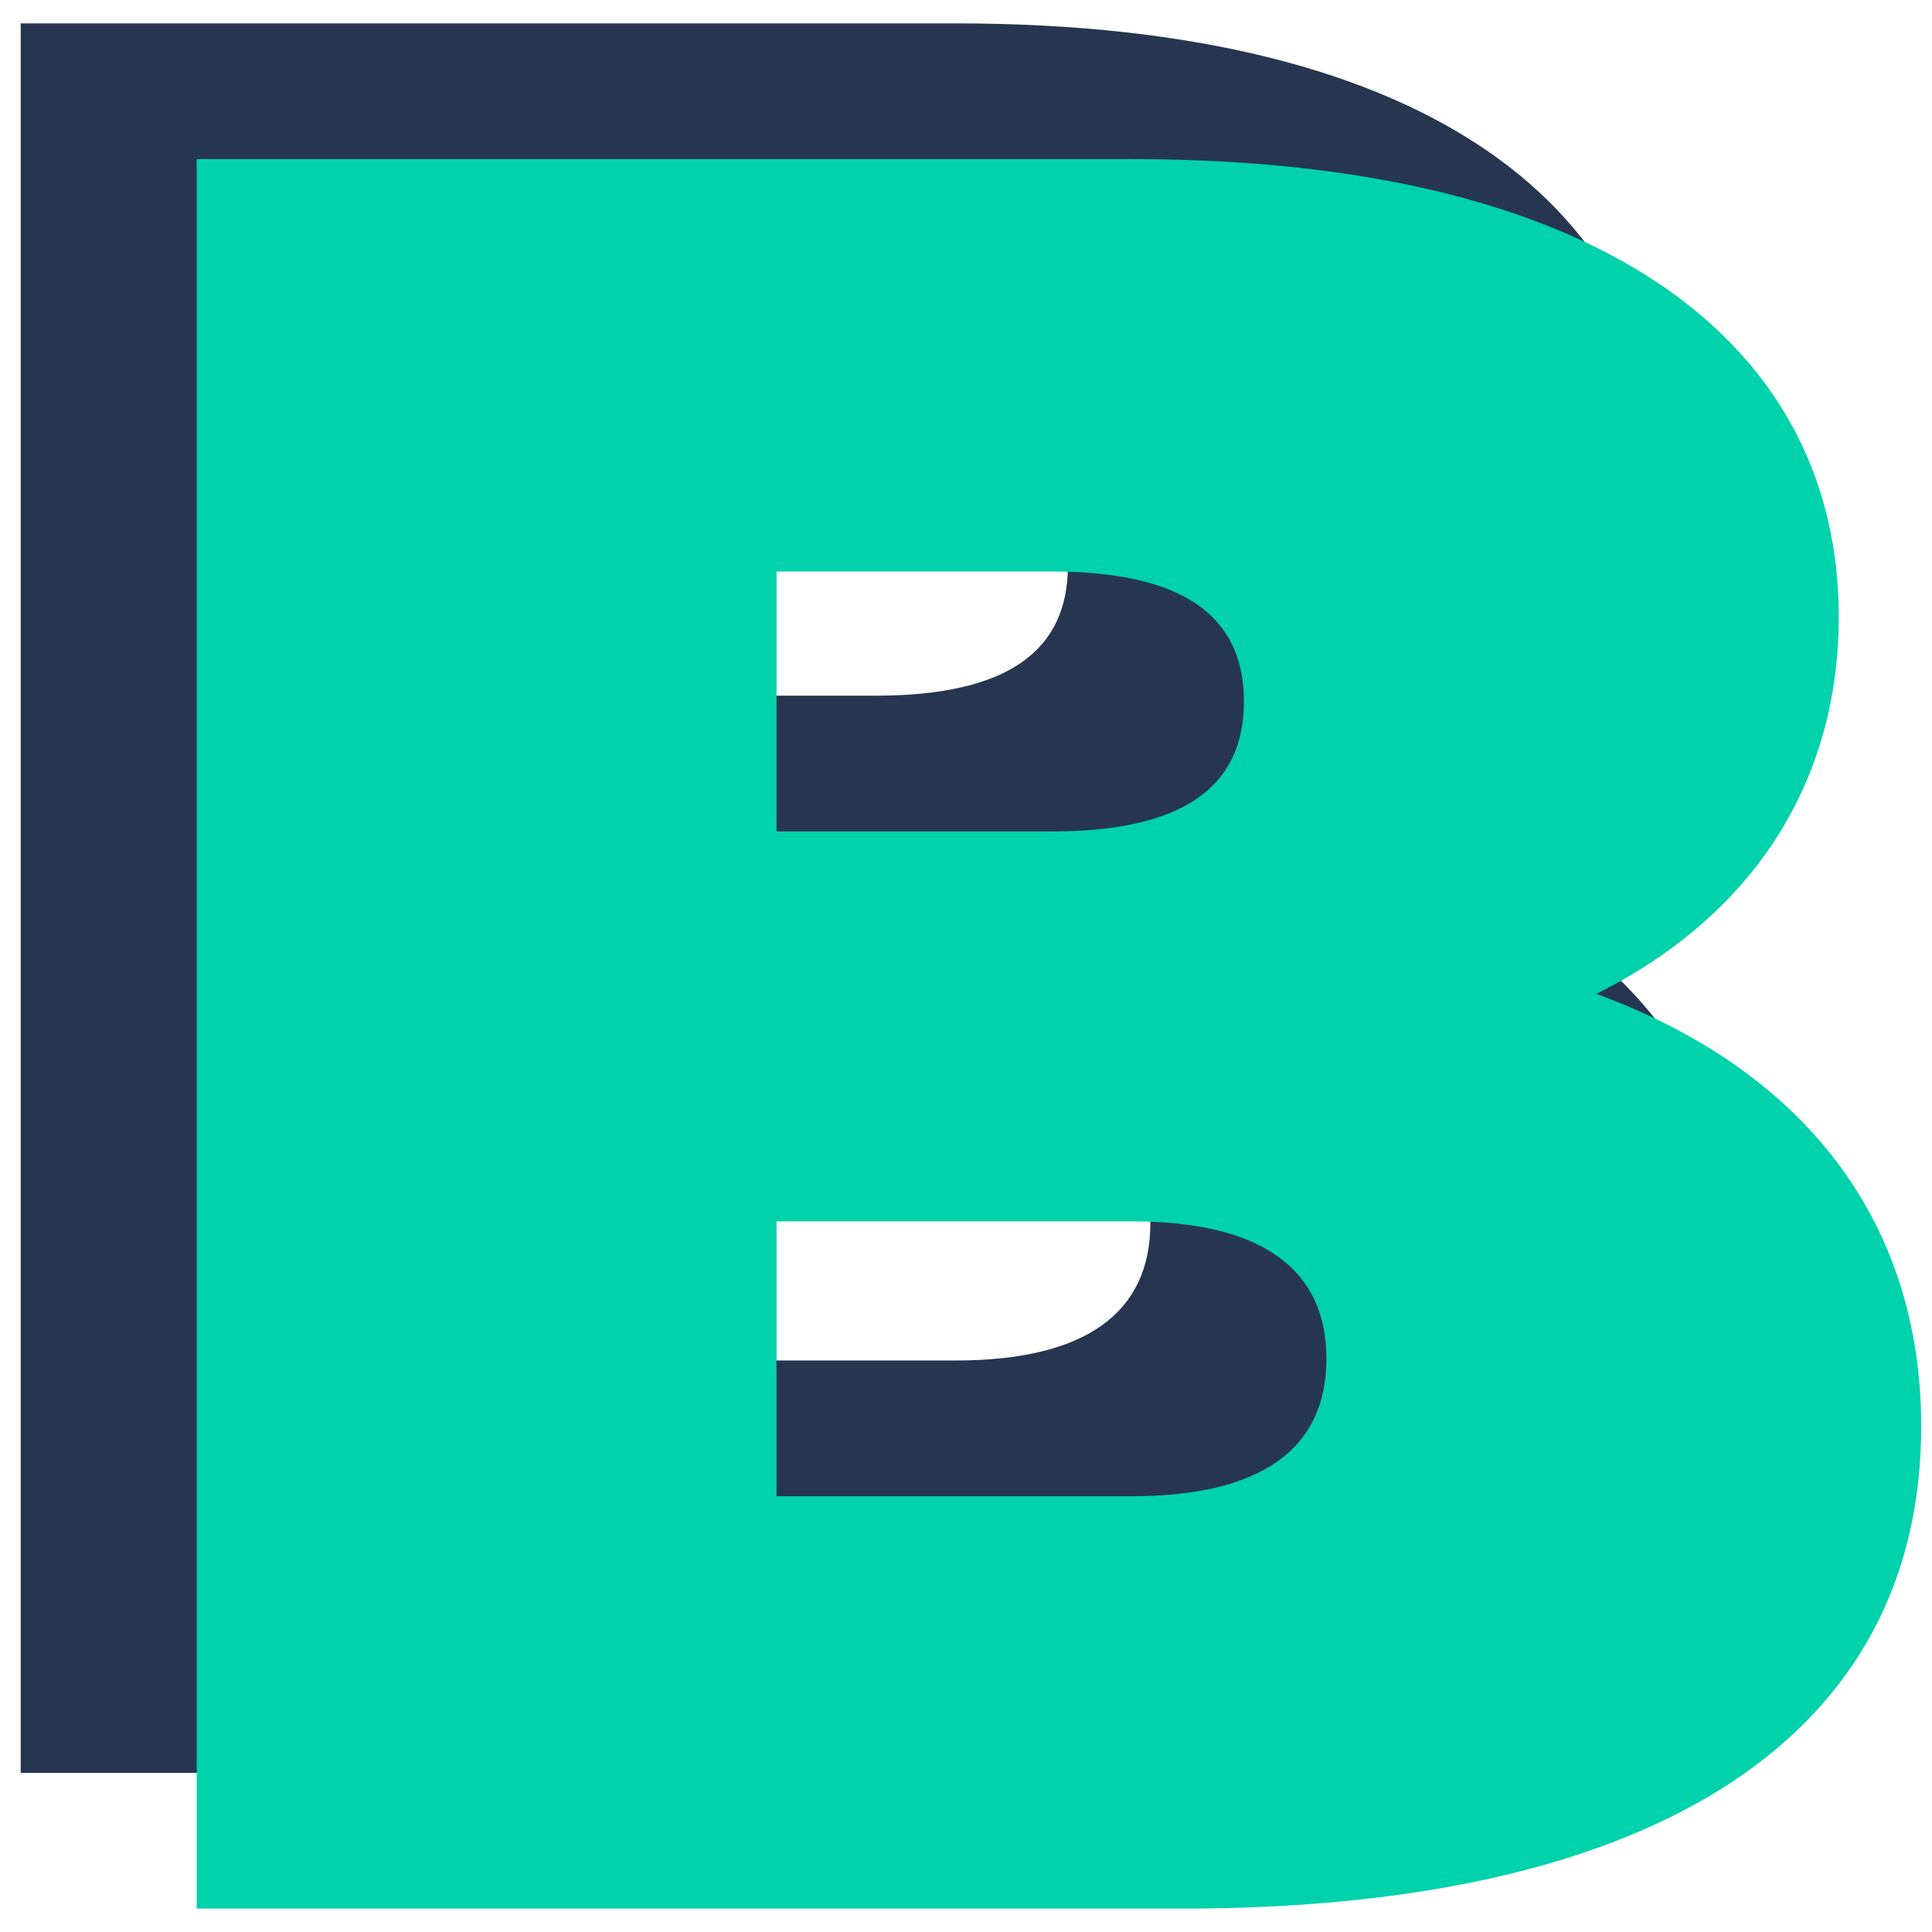
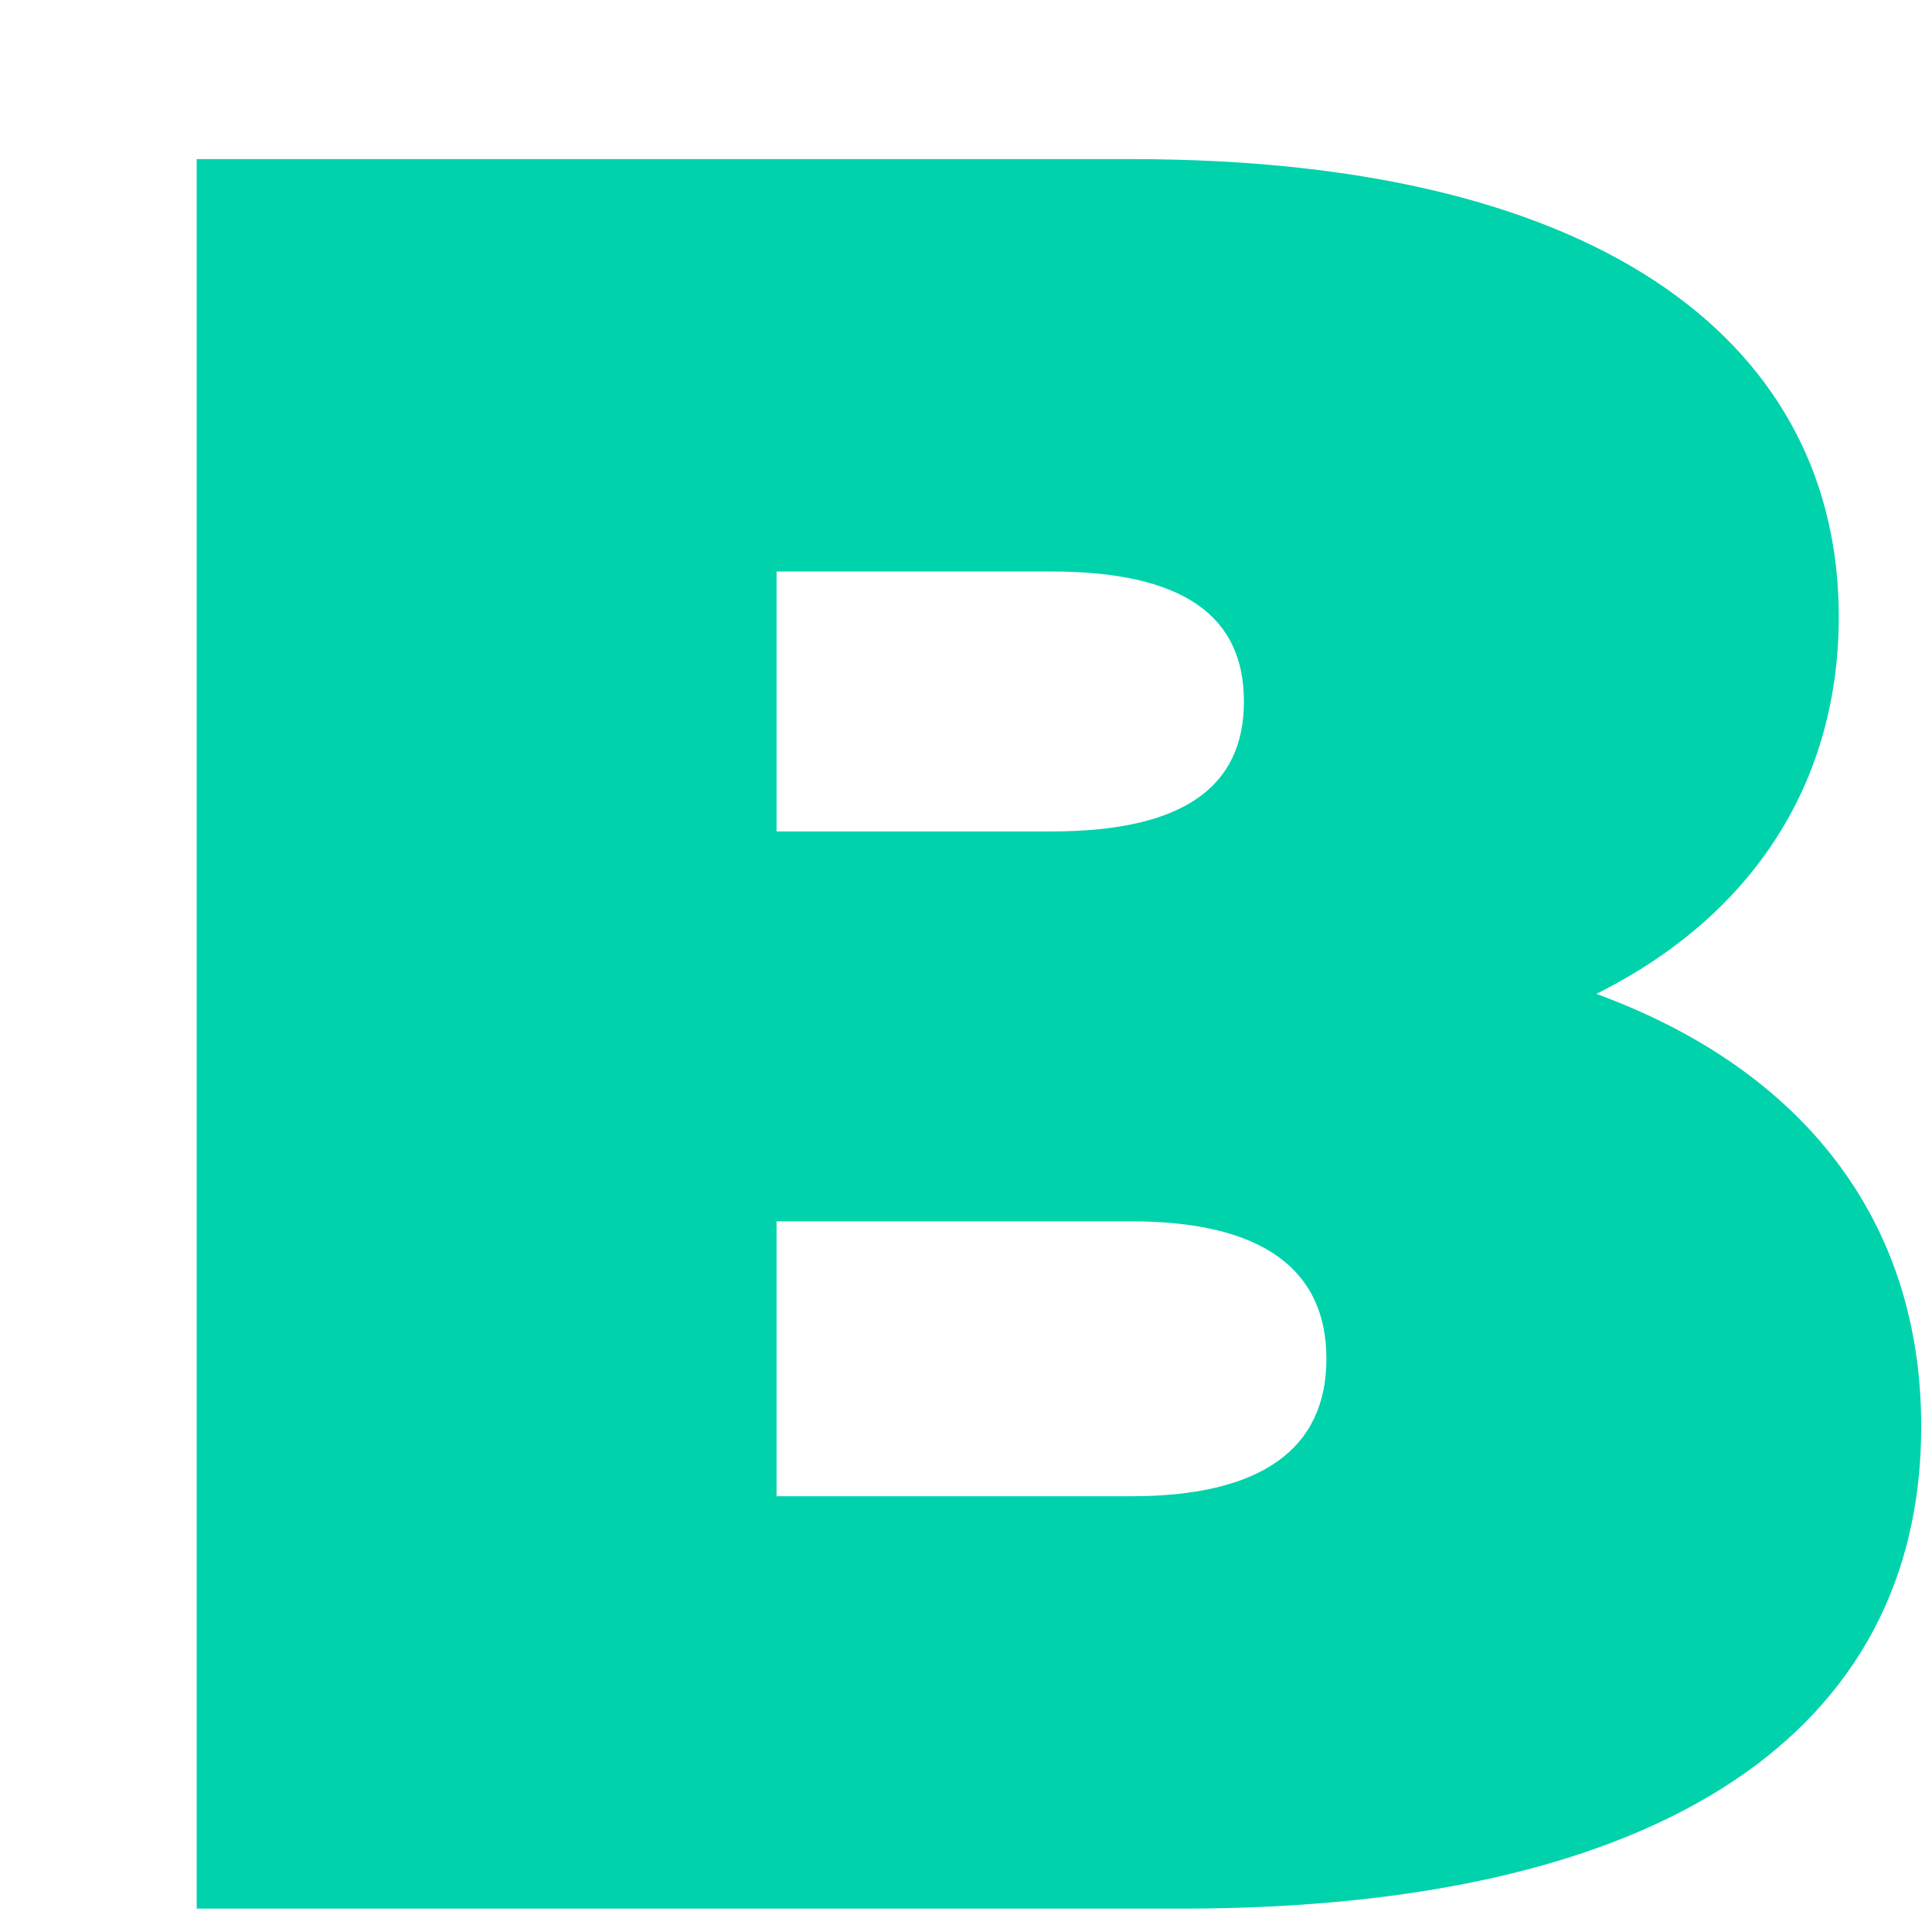
<svg xmlns="http://www.w3.org/2000/svg" width="62" height="62" viewBox="0 0 62 62" fill="none">
-   <path d="M45.579 27.538C52.156 29.945 56.006 34.757 56.006 41.414C56.006 51.199 47.745 56.894 32.265 56.894H0.664V0.75H30.661C46.141 0.75 53.359 6.926 53.359 15.427C53.359 20.641 50.712 24.972 45.579 27.538ZM28.094 13.984H19.272V22.325H28.094C32.345 22.325 34.27 20.881 34.27 18.154C34.27 15.427 32.345 13.984 28.094 13.984ZM30.661 43.66C34.832 43.66 36.917 42.136 36.917 39.249C36.917 36.361 34.832 34.837 30.661 34.837H19.272V43.66H30.661Z" fill="#263651" />
  <path d="M51.228 31.895C57.805 34.301 61.654 39.114 61.654 45.771C61.654 55.556 53.393 61.25 37.913 61.25H6.312V5.106H36.309C51.789 5.106 59.008 11.282 59.008 19.784C59.008 24.997 56.361 29.328 51.228 31.895ZM33.743 18.34H24.92V26.682H33.743C37.994 26.682 39.919 25.238 39.919 22.511C39.919 19.784 37.994 18.34 33.743 18.34ZM36.309 48.016C40.48 48.016 42.566 46.492 42.566 43.605C42.566 40.718 40.48 39.194 36.309 39.194H24.92V48.016H36.309Z" fill="#00D2AC" />
</svg>